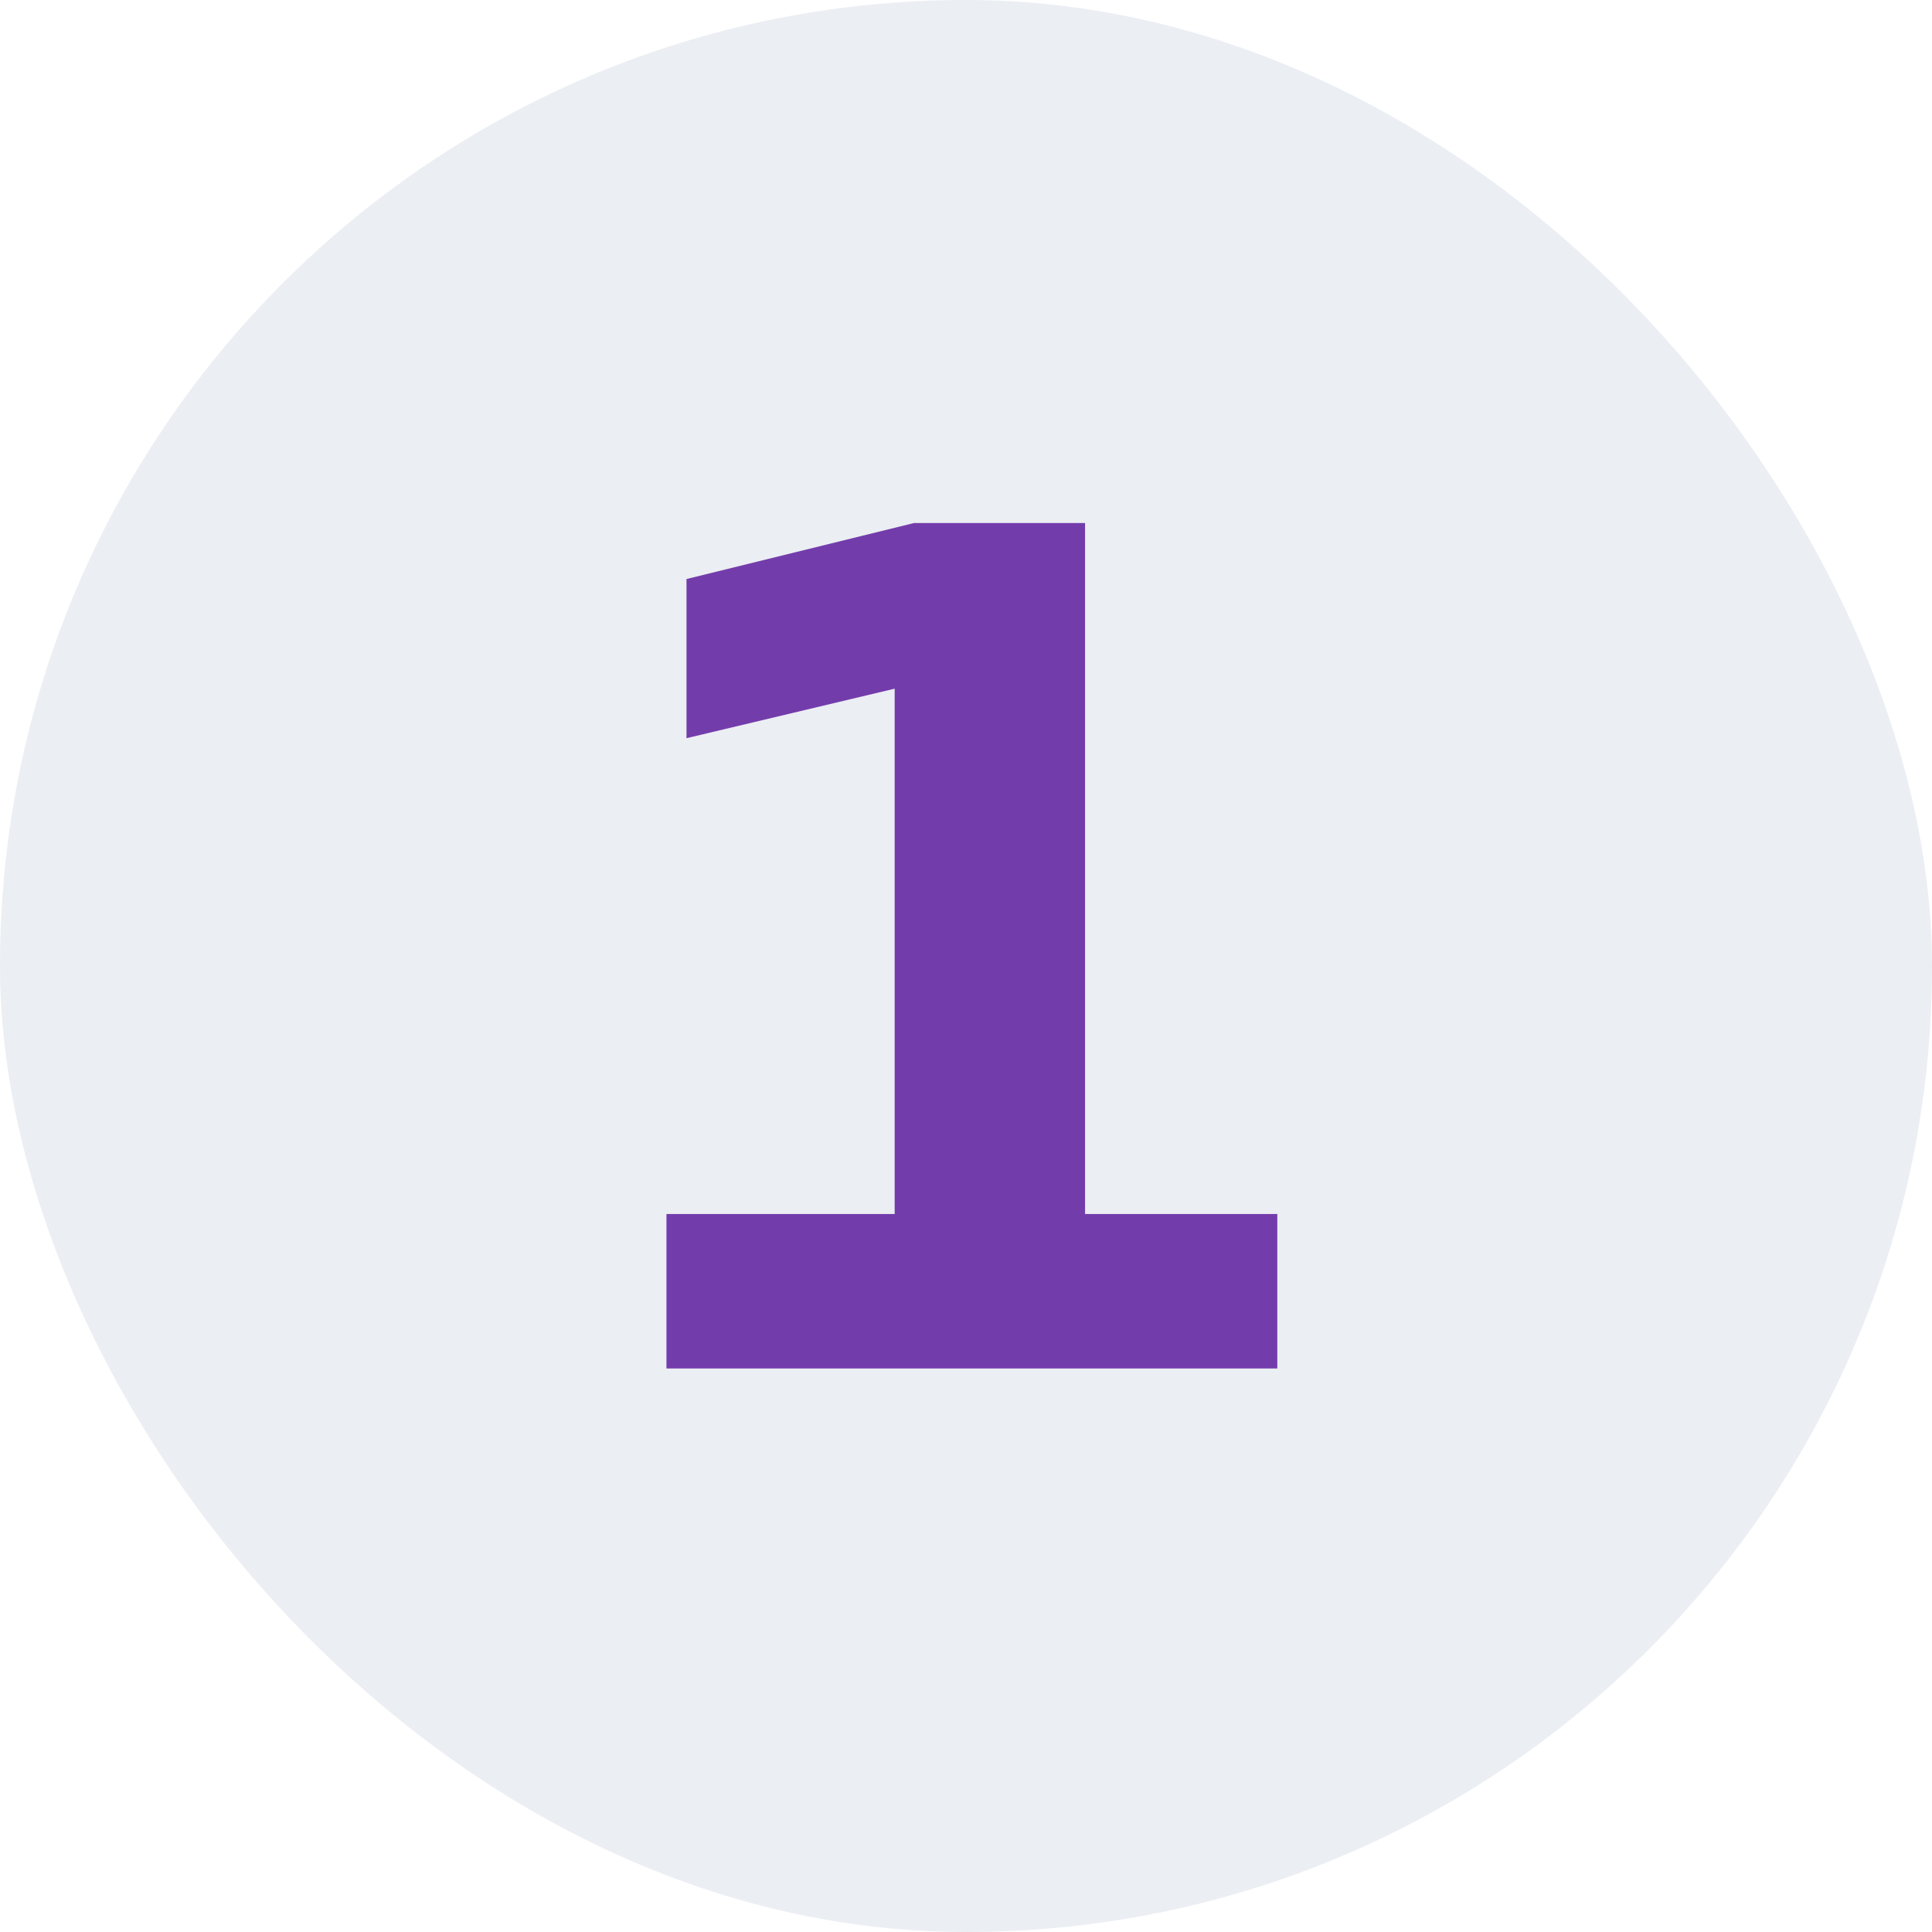
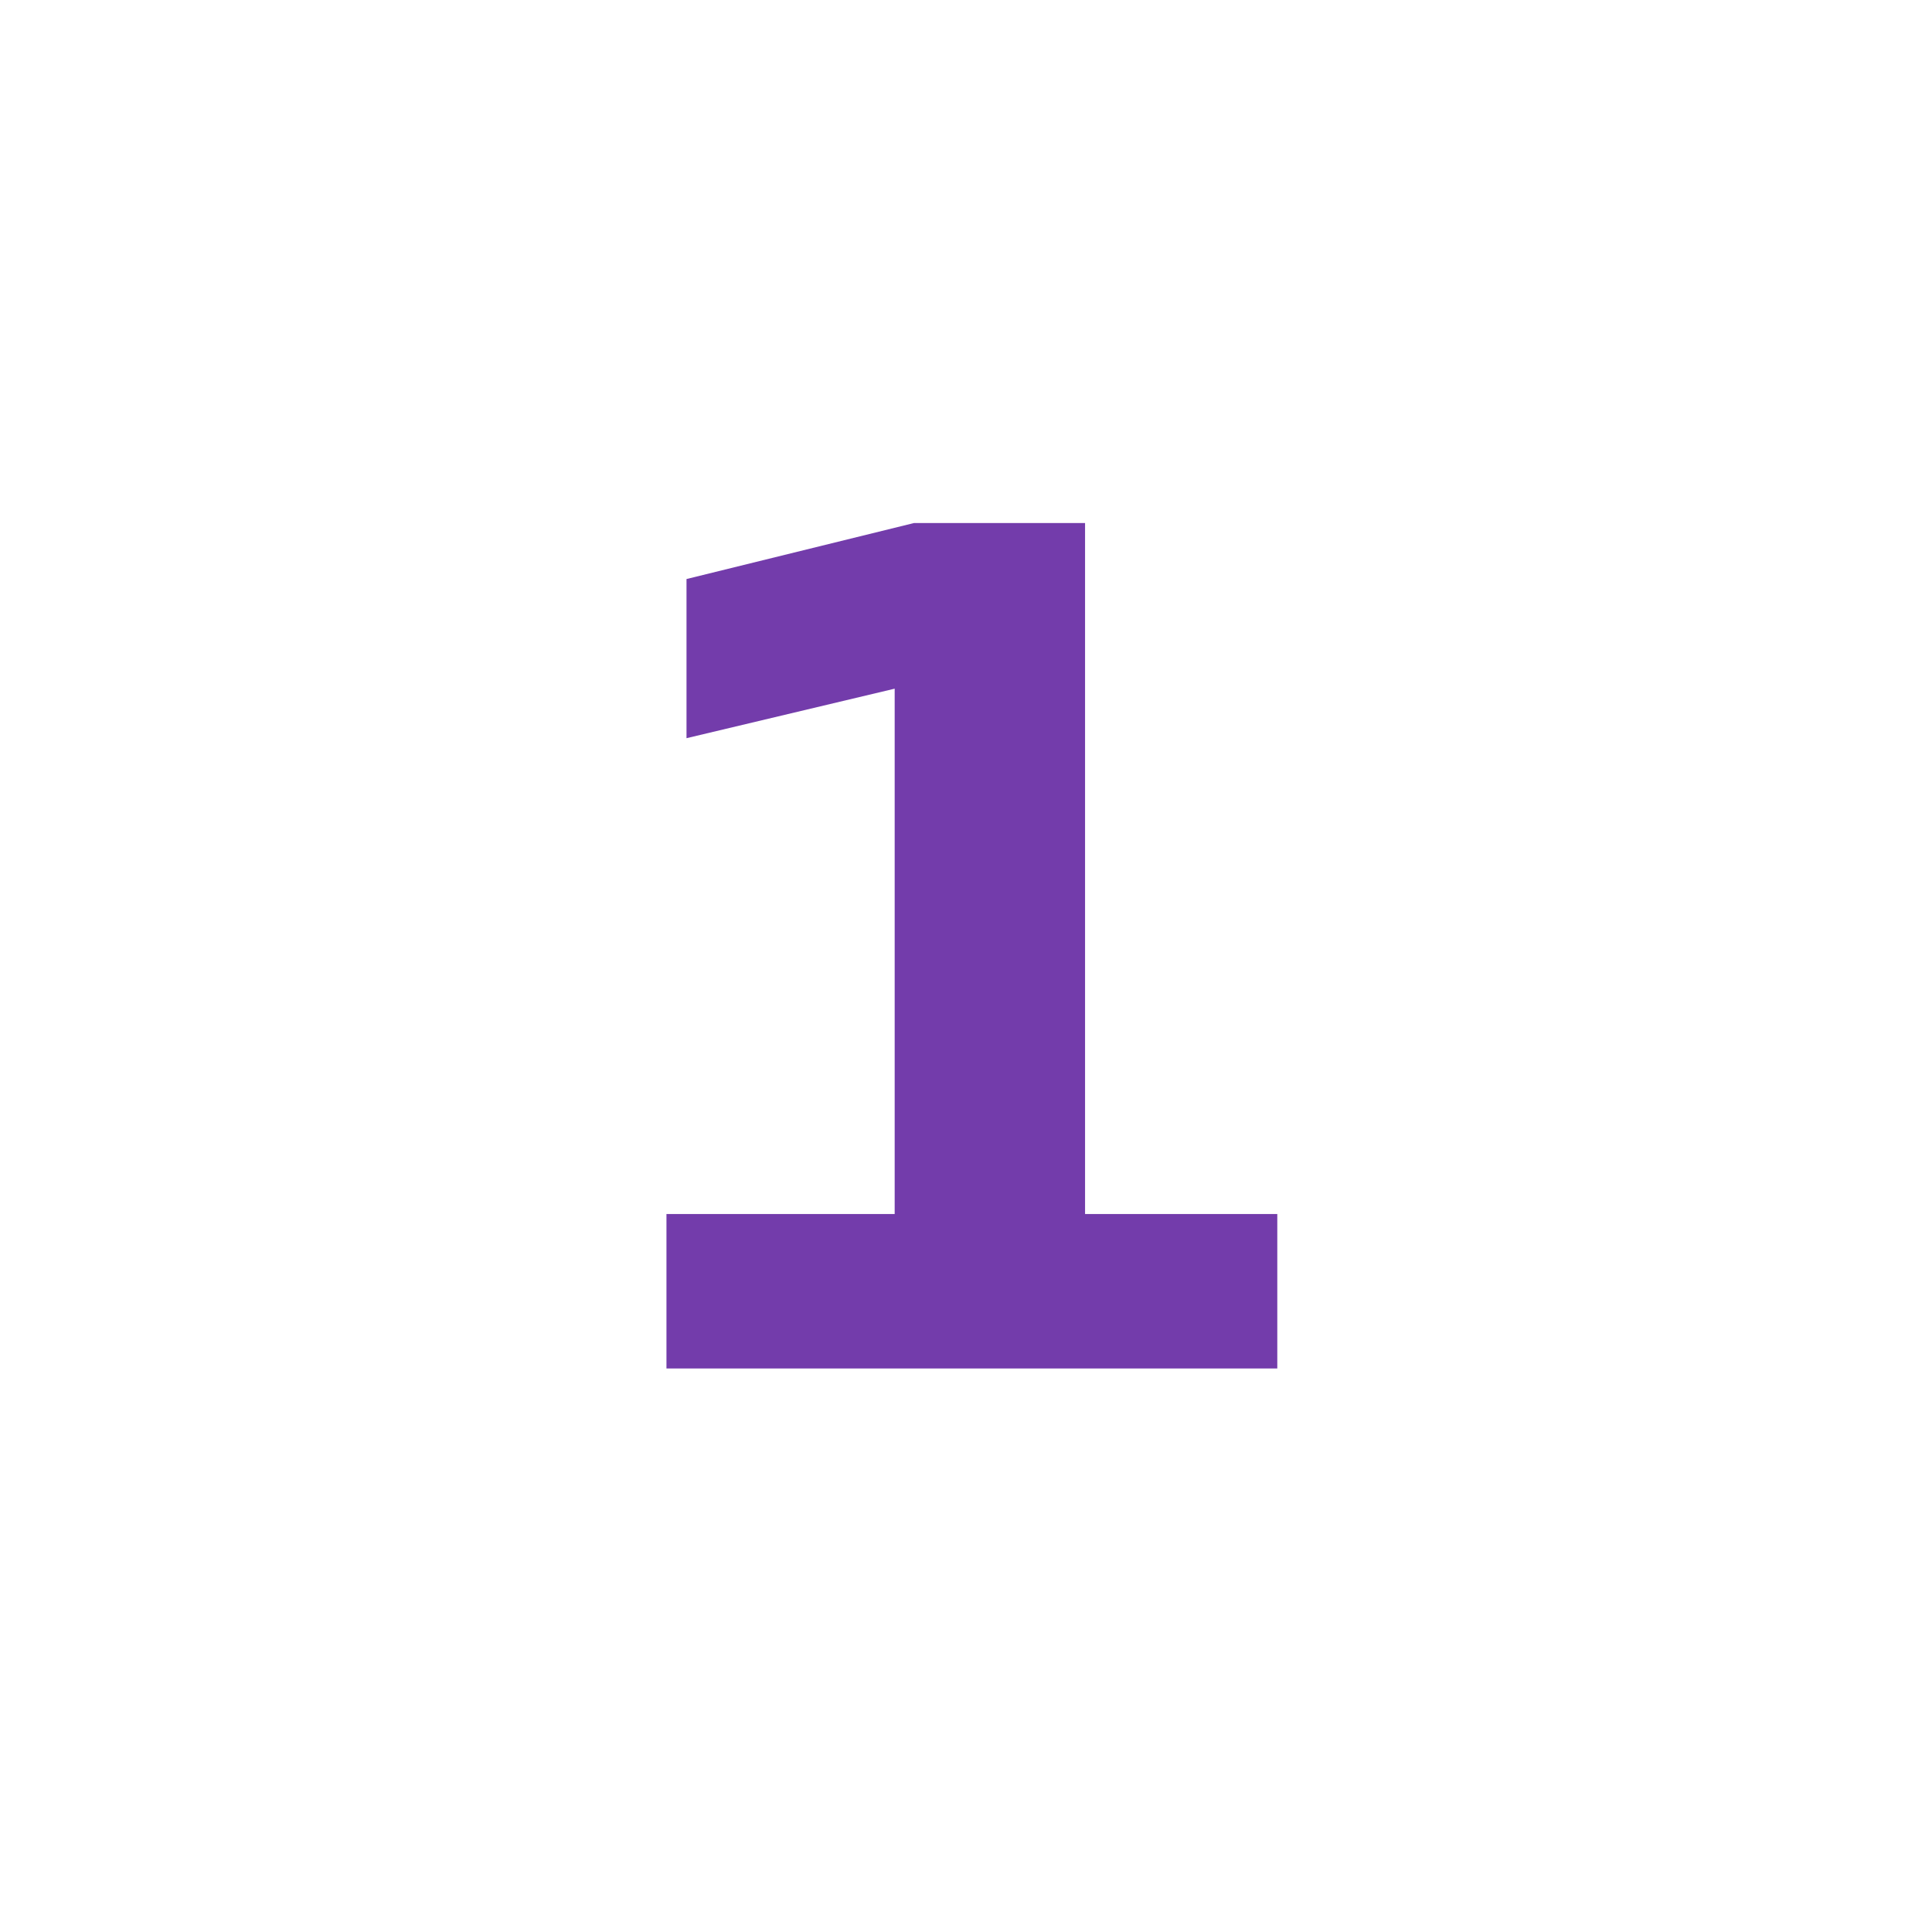
<svg xmlns="http://www.w3.org/2000/svg" width="24" height="24" viewBox="0 0 24 24" fill="none">
-   <rect width="24" height="24" rx="12" fill="#002A6C" fill-opacity="0.08" />
  <path d="M8.279 17V15.081H11.114V8.555L8.528 9.17V7.193L11.355 6.497H13.479V15.081H15.867V17H8.279Z" fill="#733CAB" />
</svg>